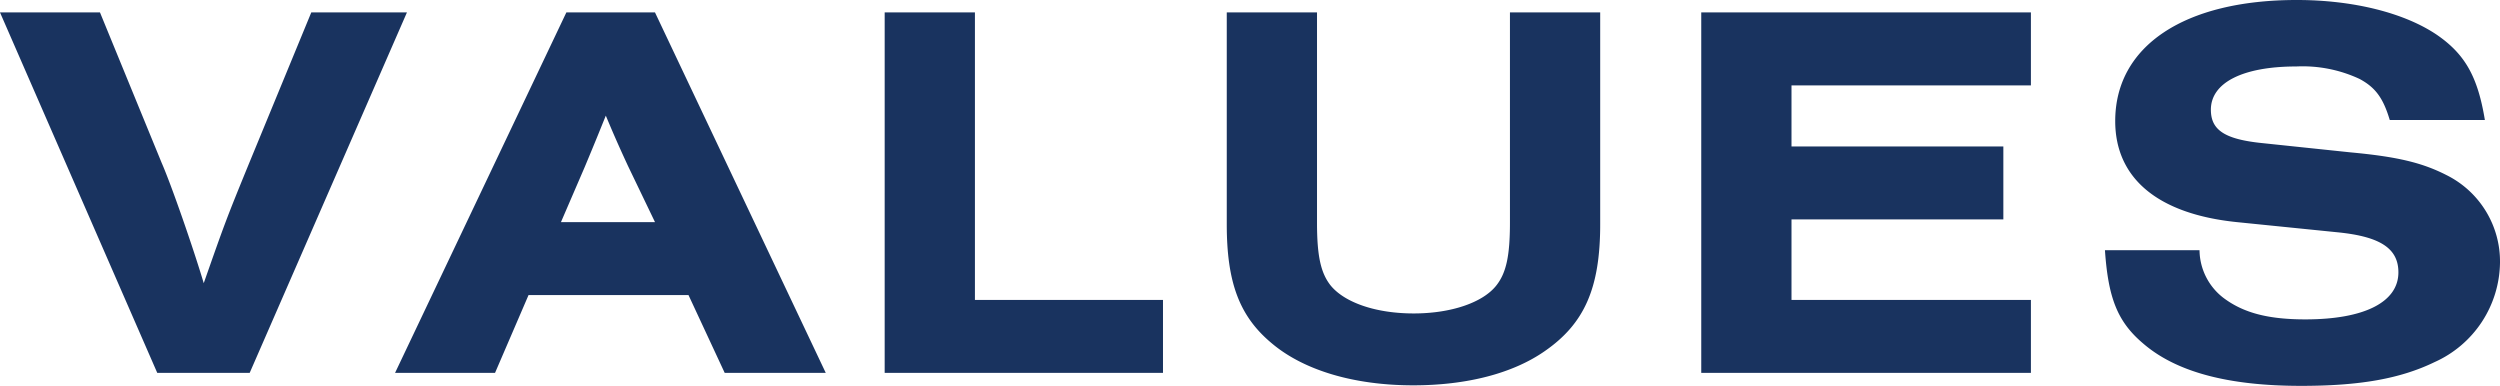
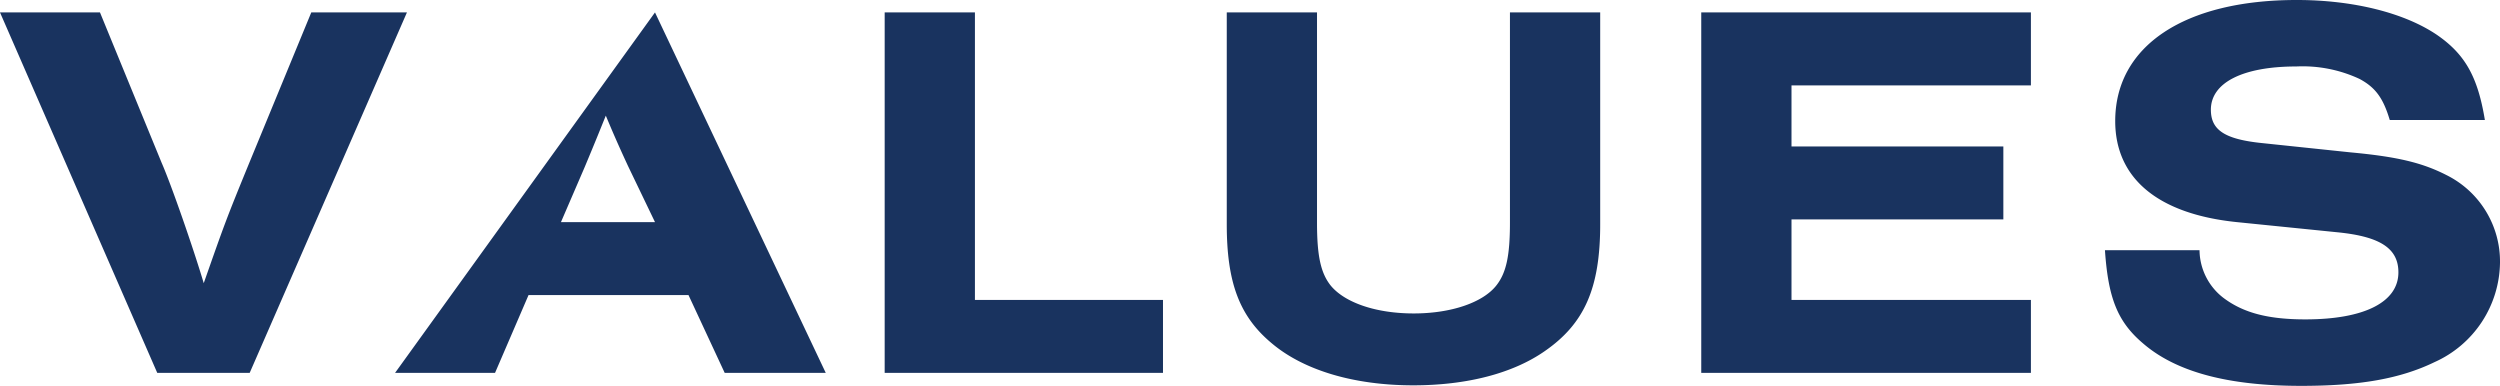
<svg xmlns="http://www.w3.org/2000/svg" width="231.3" height="35.7" viewBox="0 0 231.3 35.7">
-   <path id="パス_702" data-name="パス 702" d="M-93.625,0l14.55-33.35h-8.85l-5.75,13.95c-2.15,5.25-2.25,5.55-4.2,11.1-.95-3.2-3-9.1-3.9-11.15l-5.7-13.9h-9.25L-102.175,0Zm40.6-7.2,3.35,7.2h9.35l-15.8-33.35h-8.2L-80.175,0h9.25l3.1-7.2Zm-3.1-6.75h-8.7l2.2-5.1c1.15-2.75,1.3-3.15,1.95-4.75.65,1.55,1.1,2.6,2.05,4.65ZM-9.125,0V-6.75h-17.4v-26.6h-8.35V0Zm32.1-33.35V-13.9c0,3.1-.35,4.65-1.25,5.8-1.25,1.6-4.2,2.6-7.65,2.6-3.5,0-6.4-1-7.7-2.6-.9-1.15-1.25-2.7-1.25-5.8V-33.35h-8.35v19.6c0,5.35,1.15,8.5,4.15,11,2.95,2.5,7.6,3.9,13.1,3.9,4.95,0,9.2-1.1,12.15-3.15,3.7-2.55,5.15-5.85,5.15-11.75v-19.6ZM71.175,0V-6.75H49.025V-14.2h19.6v-6.75h-19.6V-26.6h22.15v-6.75h-30.5V0Zm42-23.4c-.65-3.95-1.8-6.05-4.4-7.85-3-2.05-7.75-3.25-13-3.25-10.4,0-16.8,4.25-16.8,11.2,0,5.3,3.95,8.6,11.25,9.35l9.4.95c3.9.4,5.55,1.5,5.55,3.7,0,2.75-3.15,4.35-8.6,4.35-3.45,0-5.75-.6-7.6-2a5.633,5.633,0,0,1-2.2-4.4h-8.75c.3,4.4,1.15,6.6,3.5,8.6,3.05,2.65,7.85,3.95,14.65,3.95,5.4,0,9.15-.65,12.35-2.2a10.227,10.227,0,0,0,6.05-9.2,8.923,8.923,0,0,0-4.95-8.1c-2.25-1.15-4.55-1.7-8.85-2.1l-8.1-.85c-3.55-.35-4.85-1.2-4.85-3.1,0-2.5,2.95-4,7.9-4a12.439,12.439,0,0,1,5.85,1.15c1.5.8,2.2,1.8,2.8,3.8Z" transform="translate(116.725 34.5)" fill="#19335f" />
+   <path id="パス_702" data-name="パス 702" d="M-93.625,0l14.55-33.35h-8.85l-5.75,13.95c-2.15,5.25-2.25,5.55-4.2,11.1-.95-3.2-3-9.1-3.9-11.15l-5.7-13.9h-9.25L-102.175,0Zm40.6-7.2,3.35,7.2h9.35l-15.8-33.35L-80.175,0h9.25l3.1-7.2Zm-3.1-6.75h-8.7l2.2-5.1c1.15-2.75,1.3-3.15,1.95-4.75.65,1.55,1.1,2.6,2.05,4.65ZM-9.125,0V-6.75h-17.4v-26.6h-8.35V0Zm32.1-33.35V-13.9c0,3.1-.35,4.65-1.25,5.8-1.25,1.6-4.2,2.6-7.65,2.6-3.5,0-6.4-1-7.7-2.6-.9-1.15-1.25-2.7-1.25-5.8V-33.35h-8.35v19.6c0,5.35,1.15,8.5,4.15,11,2.95,2.5,7.6,3.9,13.1,3.9,4.95,0,9.2-1.1,12.15-3.15,3.7-2.55,5.15-5.85,5.15-11.75v-19.6ZM71.175,0V-6.75H49.025V-14.2h19.6v-6.75h-19.6V-26.6h22.15v-6.75h-30.5V0Zm42-23.4c-.65-3.95-1.8-6.05-4.4-7.85-3-2.05-7.75-3.25-13-3.25-10.4,0-16.8,4.25-16.8,11.2,0,5.3,3.95,8.6,11.25,9.35l9.4.95c3.9.4,5.55,1.5,5.55,3.7,0,2.75-3.15,4.35-8.6,4.35-3.45,0-5.75-.6-7.6-2a5.633,5.633,0,0,1-2.2-4.4h-8.75c.3,4.4,1.15,6.6,3.5,8.6,3.05,2.65,7.85,3.95,14.65,3.95,5.4,0,9.15-.65,12.35-2.2a10.227,10.227,0,0,0,6.05-9.2,8.923,8.923,0,0,0-4.95-8.1c-2.25-1.15-4.55-1.7-8.85-2.1l-8.1-.85c-3.55-.35-4.85-1.2-4.85-3.1,0-2.5,2.95-4,7.9-4a12.439,12.439,0,0,1,5.85,1.15c1.5.8,2.2,1.8,2.8,3.8Z" transform="translate(116.725 34.5)" fill="#19335f" />
</svg>